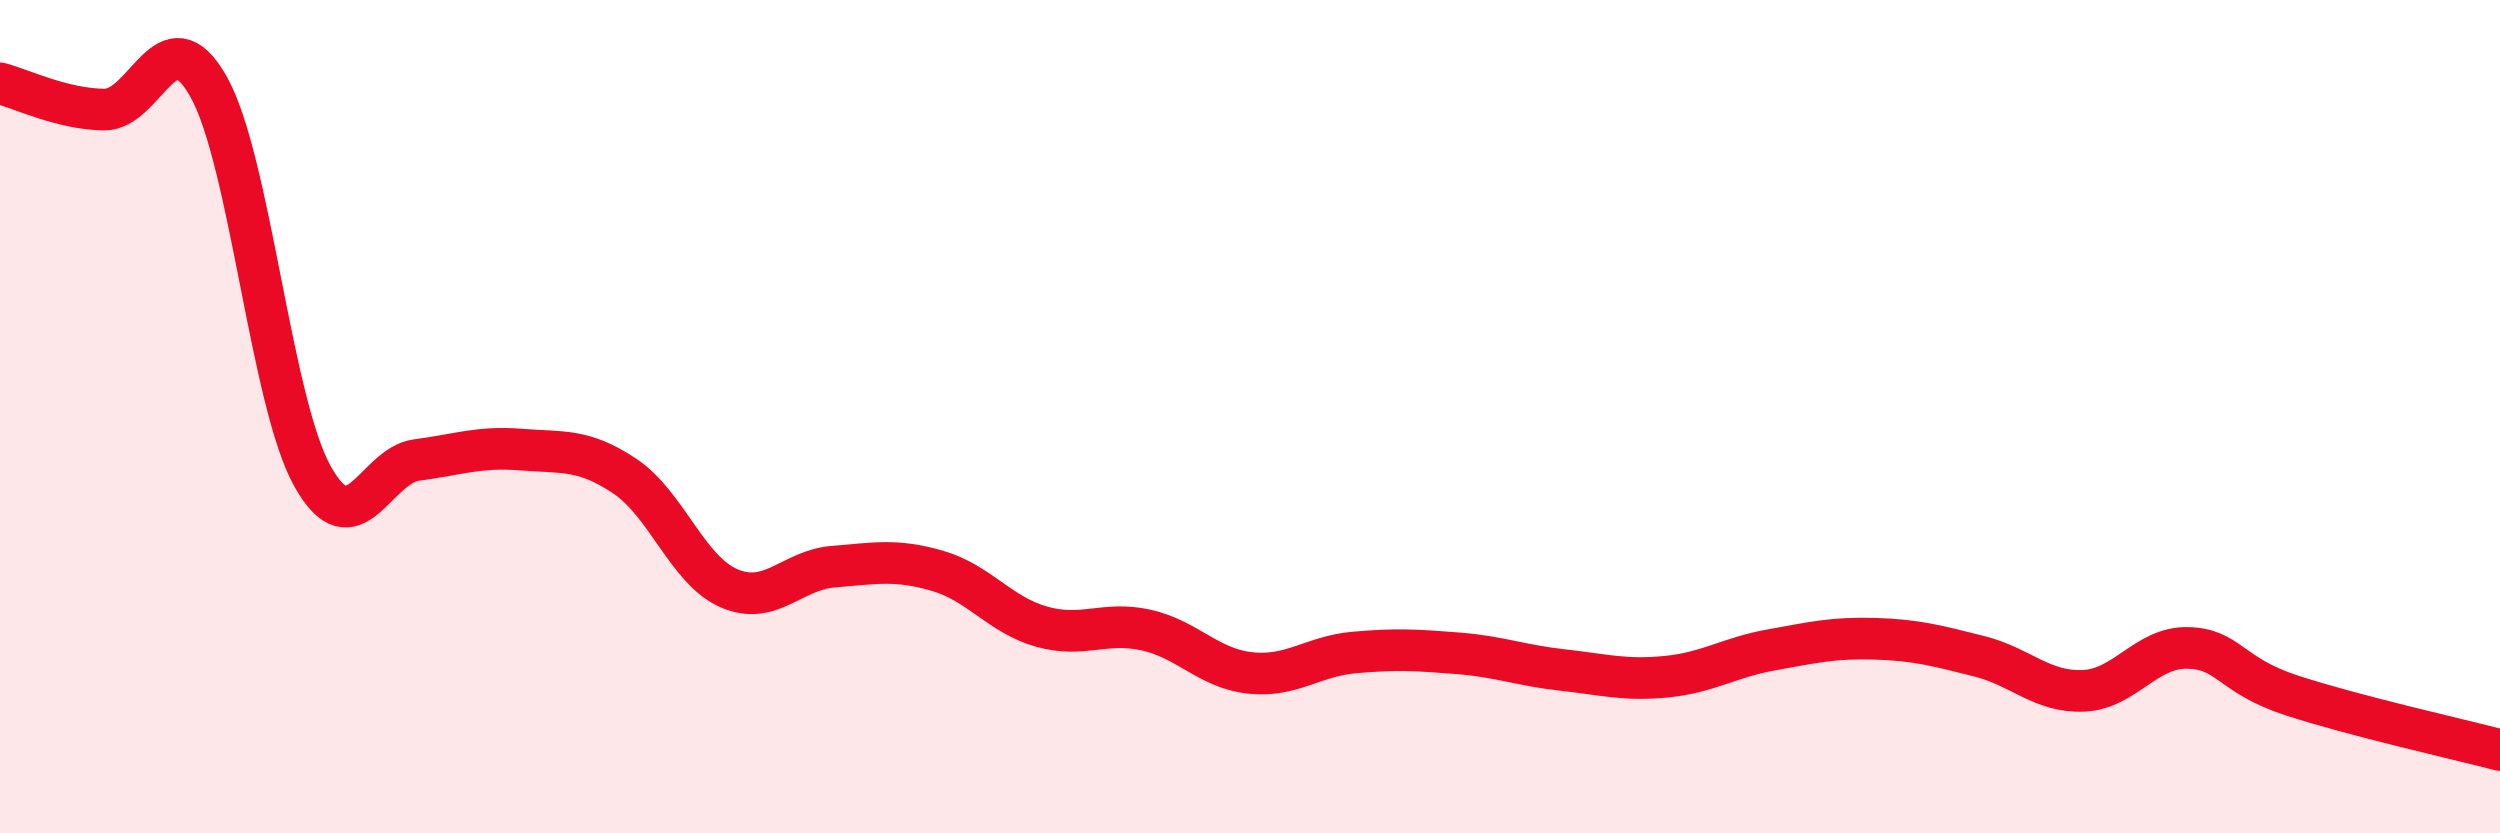
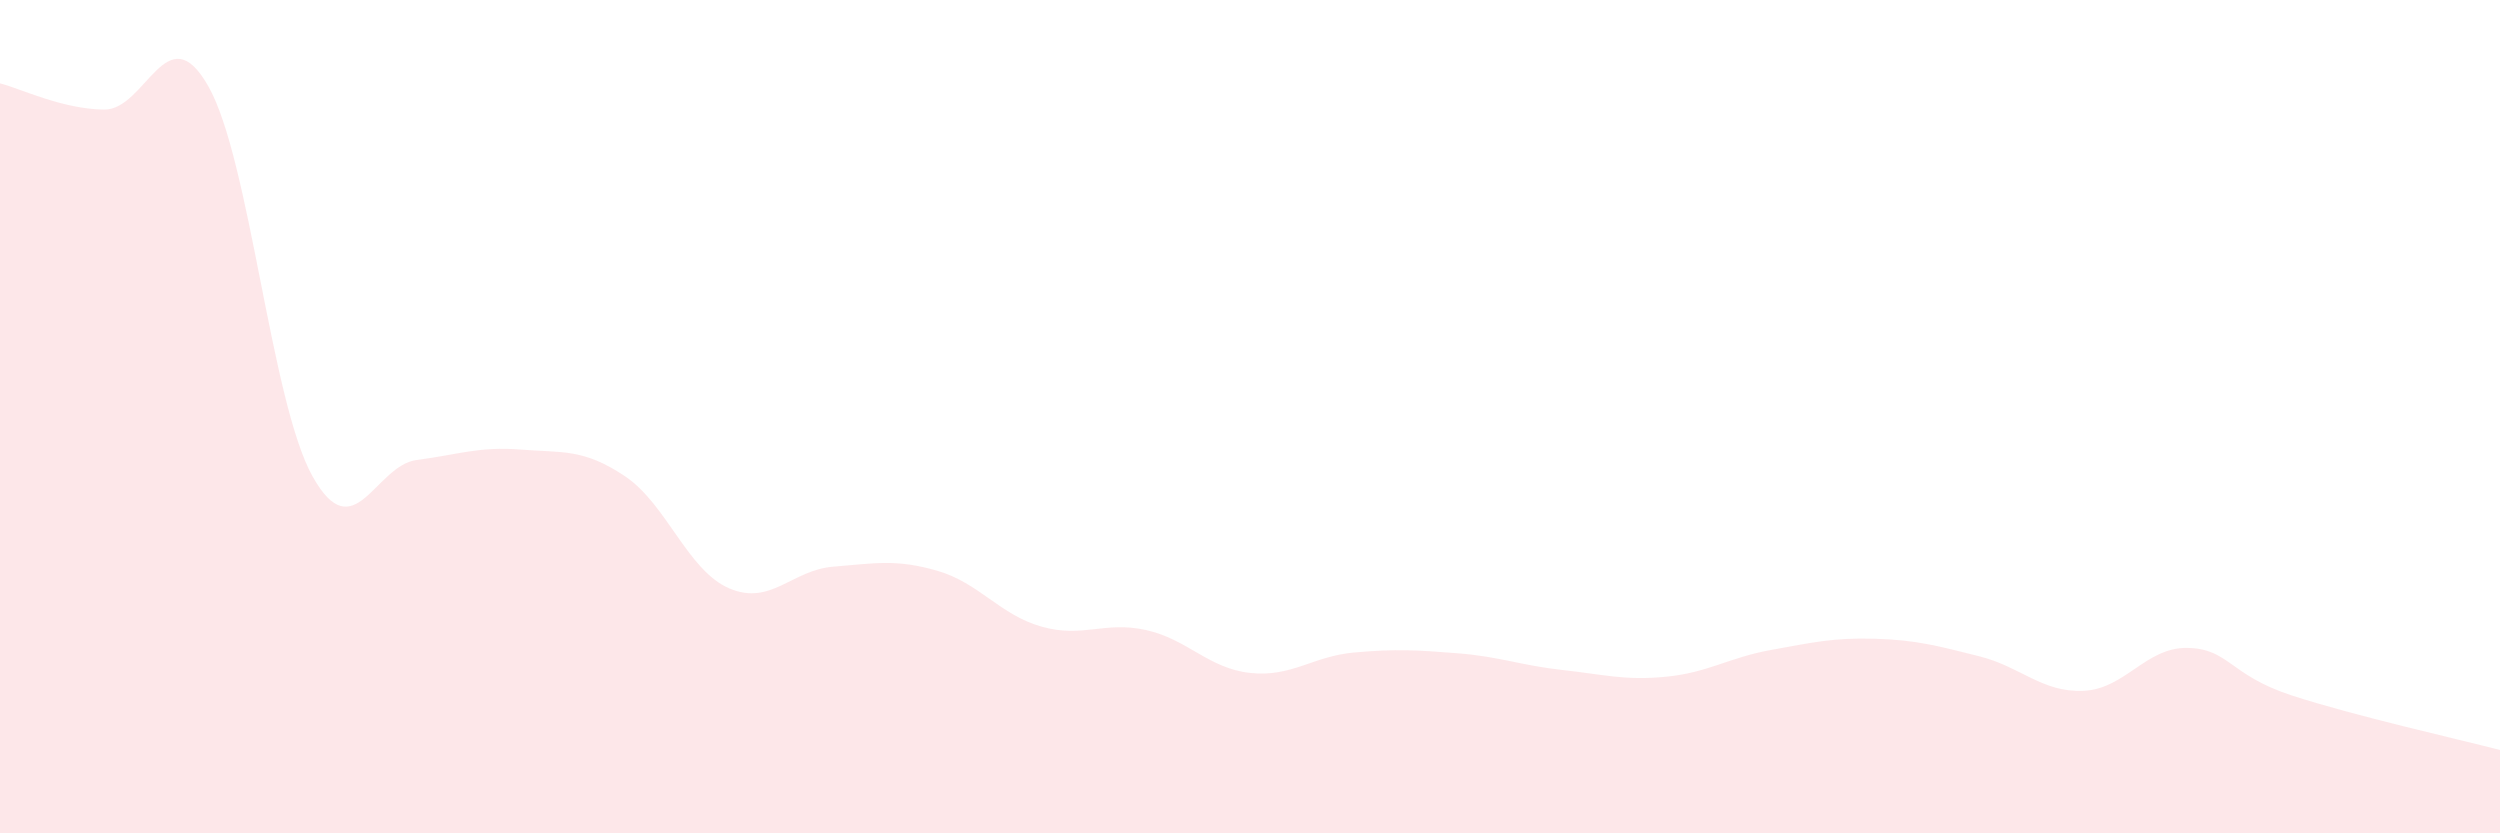
<svg xmlns="http://www.w3.org/2000/svg" width="60" height="20" viewBox="0 0 60 20">
  <path d="M 0,2 C 0.5,2.13 1.5,2.62 2.5,2.63 C 3.5,2.64 4,0.31 5,2.07 C 6,3.83 6.5,9.64 7.5,11.43 C 8.5,13.22 9,11.17 10,11.04 C 11,10.91 11.5,10.71 12.5,10.79 C 13.5,10.87 14,10.76 15,11.43 C 16,12.1 16.5,13.69 17.5,14.12 C 18.5,14.55 19,13.68 20,13.6 C 21,13.52 21.5,13.41 22.5,13.7 C 23.5,13.99 24,14.76 25,15.04 C 26,15.32 26.5,14.9 27.5,15.12 C 28.5,15.34 29,16.04 30,16.15 C 31,16.26 31.5,15.75 32.5,15.66 C 33.5,15.57 34,15.6 35,15.68 C 36,15.76 36.5,15.97 37.5,16.08 C 38.5,16.19 39,16.34 40,16.24 C 41,16.14 41.5,15.78 42.5,15.6 C 43.5,15.42 44,15.3 45,15.33 C 46,15.36 46.5,15.5 47.5,15.75 C 48.5,16 49,16.62 50,16.58 C 51,16.54 51.5,15.53 52.5,15.55 C 53.5,15.57 53.5,16.2 55,16.69 C 56.5,17.18 59,17.74 60,18L60 20L0 20Z" fill="#EB0A25" opacity="0.1" stroke-linecap="round" stroke-linejoin="round" />
-   <path d="M 0,2 C 0.5,2.13 1.5,2.62 2.5,2.63 C 3.5,2.64 4,0.31 5,2.07 C 6,3.83 6.5,9.64 7.5,11.43 C 8.5,13.22 9,11.17 10,11.04 C 11,10.91 11.5,10.71 12.5,10.79 C 13.5,10.87 14,10.76 15,11.43 C 16,12.1 16.5,13.69 17.5,14.12 C 18.5,14.55 19,13.68 20,13.6 C 21,13.52 21.5,13.41 22.5,13.7 C 23.5,13.99 24,14.76 25,15.04 C 26,15.32 26.5,14.9 27.5,15.12 C 28.5,15.34 29,16.04 30,16.15 C 31,16.26 31.5,15.75 32.5,15.66 C 33.5,15.57 34,15.6 35,15.68 C 36,15.76 36.5,15.97 37.5,16.08 C 38.5,16.19 39,16.34 40,16.24 C 41,16.14 41.5,15.78 42.5,15.6 C 43.5,15.42 44,15.3 45,15.33 C 46,15.36 46.5,15.5 47.5,15.75 C 48.5,16 49,16.62 50,16.58 C 51,16.54 51.5,15.53 52.5,15.55 C 53.5,15.57 53.5,16.2 55,16.69 C 56.5,17.18 59,17.74 60,18" stroke="#EB0A25" stroke-width="1" fill="none" stroke-linecap="round" stroke-linejoin="round" />
</svg>